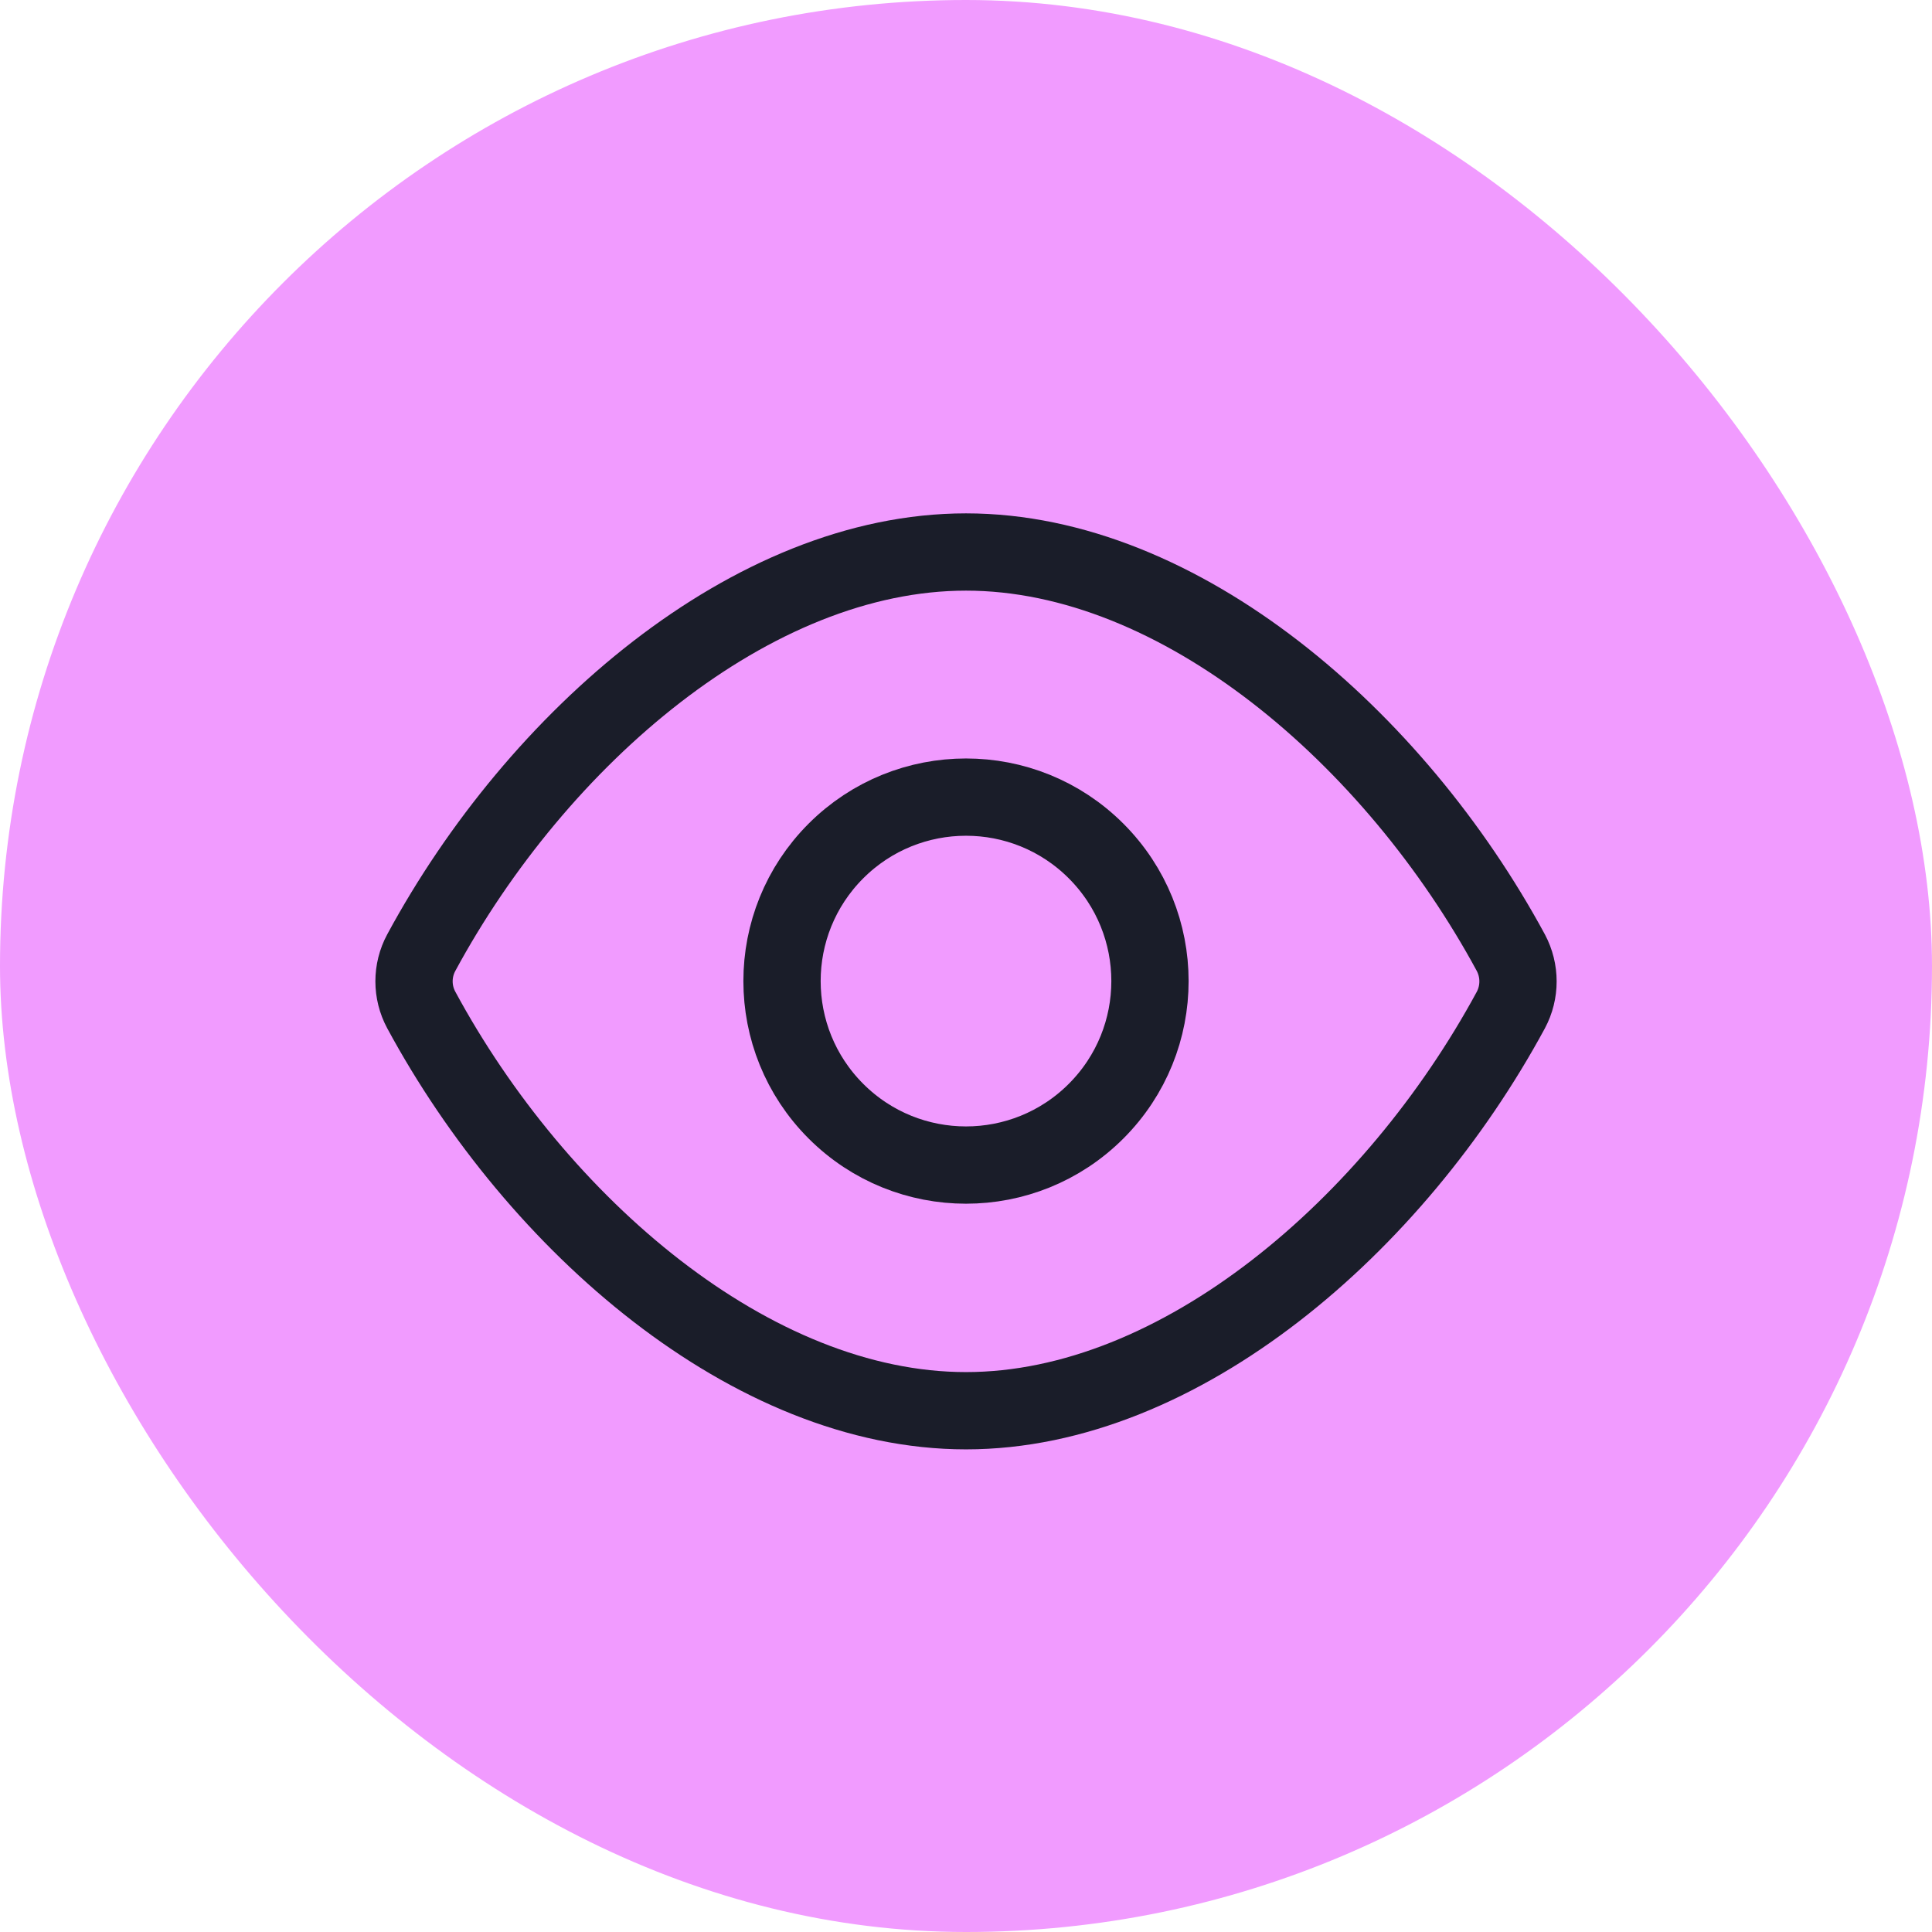
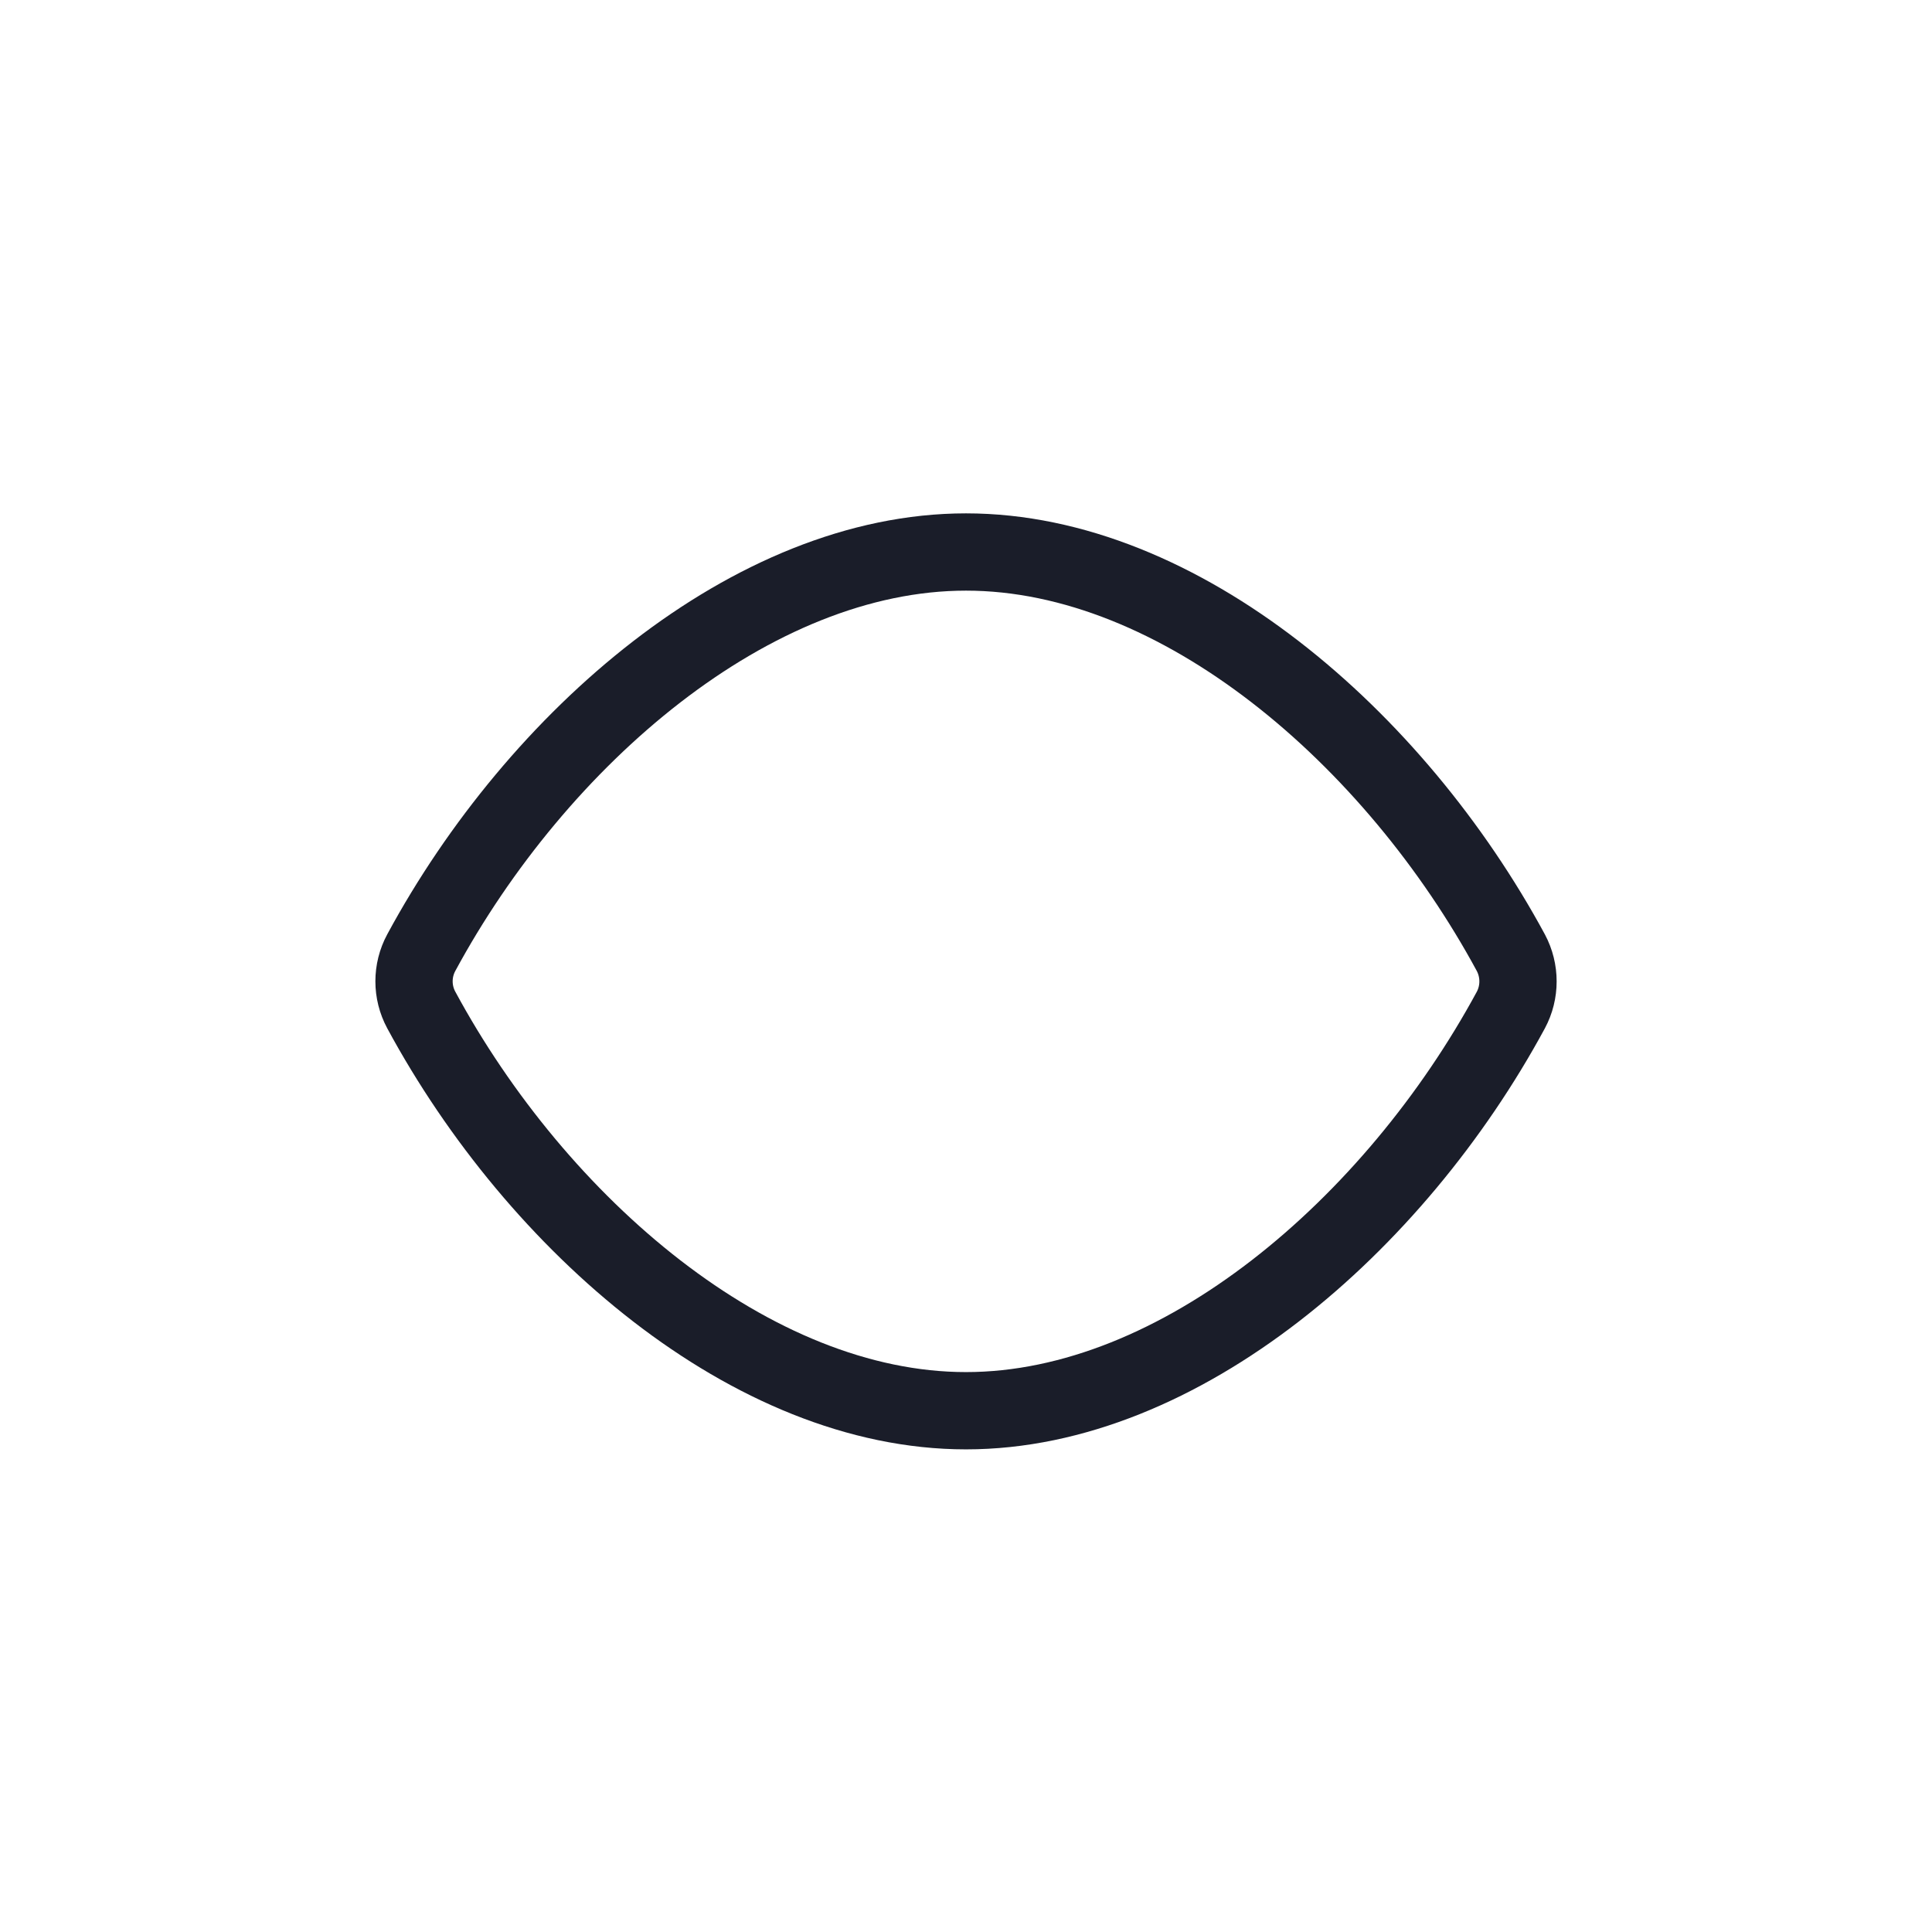
<svg xmlns="http://www.w3.org/2000/svg" width="21" height="21" viewBox="0 0 21 21" fill="none">
-   <rect width="21" height="21" rx="10.5" fill="#F19BFF" />
-   <path fill-rule="evenodd" clip-rule="evenodd" d="M4.579 10.978C4.474 10.784 4.474 10.549 4.579 10.355C5.84 8.022 8.17 6 10.5 6C12.83 6 15.16 8.022 16.422 10.355C16.526 10.55 16.526 10.785 16.422 10.979C15.16 13.312 12.83 15.334 10.5 15.334C8.17 15.334 5.84 13.312 4.579 10.978Z" stroke="#1A1D29" stroke-width="0.84" stroke-linecap="round" stroke-linejoin="round" />
-   <path d="M11.914 9.25C12.695 10.031 12.695 11.297 11.914 12.078C11.133 12.859 9.867 12.859 9.086 12.078C8.305 11.297 8.305 10.031 9.086 9.25C9.867 8.469 11.133 8.469 11.914 9.25" stroke="#1A1D29" stroke-width="0.84" stroke-linecap="round" stroke-linejoin="round" />
+   <path fill-rule="evenodd" clip-rule="evenodd" d="M4.579 10.978C4.474 10.784 4.474 10.549 4.579 10.355C5.84 8.022 8.17 6 10.5 6C12.83 6 15.16 8.022 16.422 10.355C16.526 10.55 16.526 10.785 16.422 10.979C15.16 13.312 12.83 15.334 10.5 15.334C8.17 15.334 5.84 13.312 4.579 10.978" stroke="#1A1D29" stroke-width="0.84" stroke-linecap="round" stroke-linejoin="round" />
</svg>